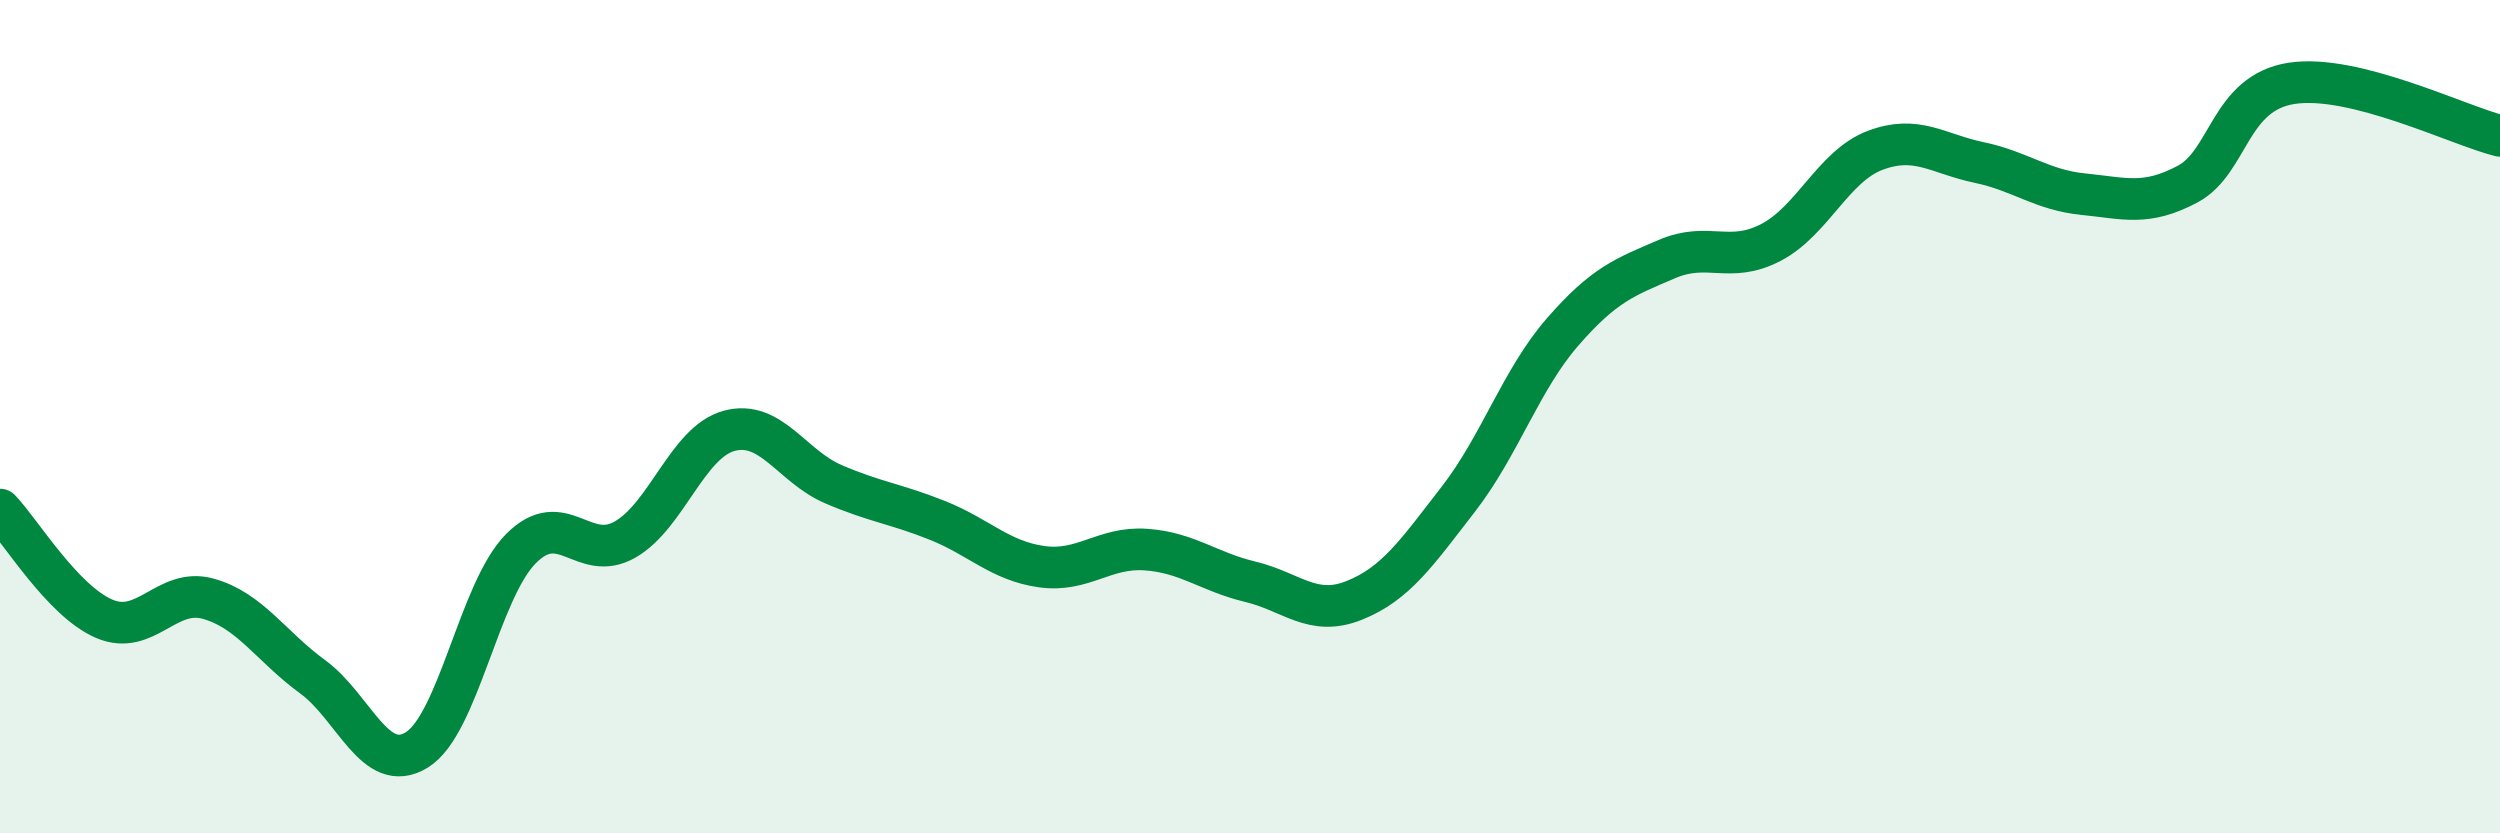
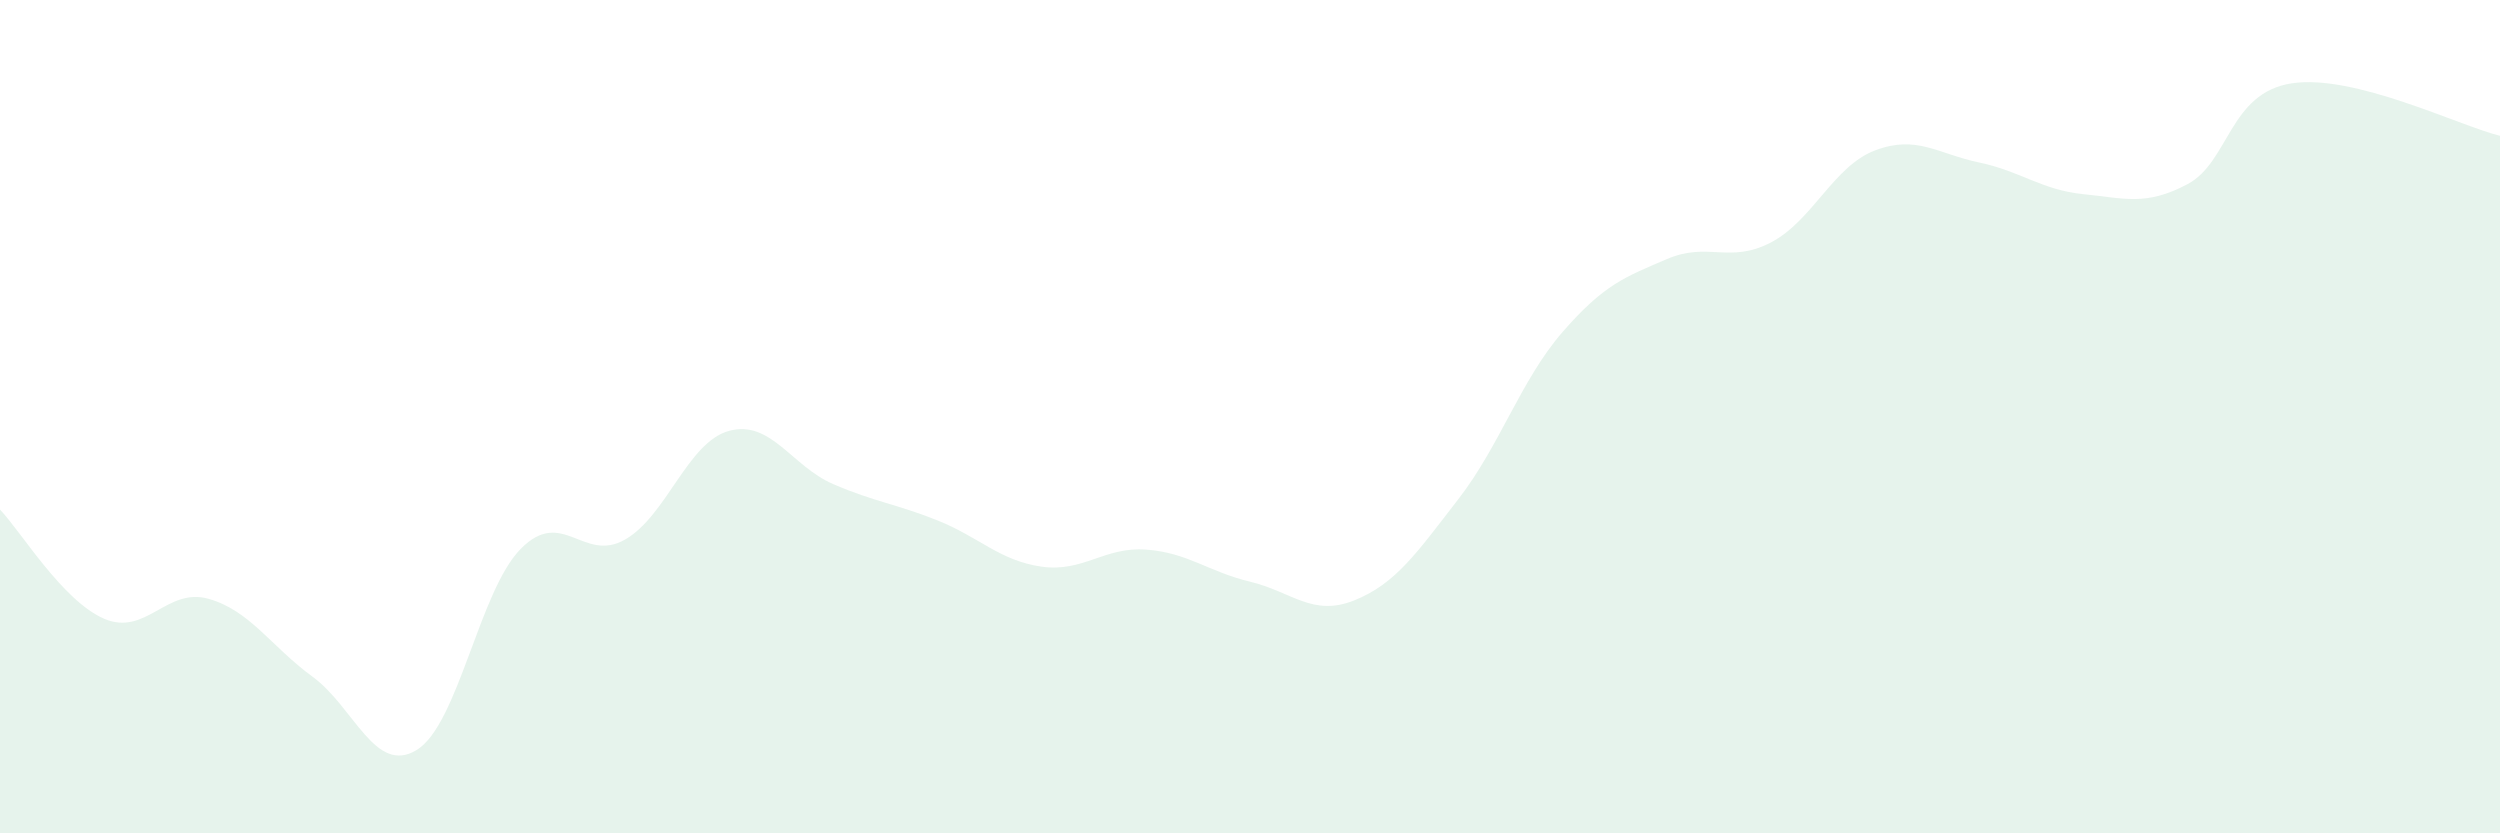
<svg xmlns="http://www.w3.org/2000/svg" width="60" height="20" viewBox="0 0 60 20">
  <path d="M 0,12.23 C 0.5,12.75 1.5,14.42 2.5,14.85 C 3.5,15.28 4,14.09 5,14.37 C 6,14.65 6.5,15.51 7.5,16.24 C 8.5,16.97 9,18.61 10,18 C 11,17.39 11.5,14.18 12.5,13.17 C 13.5,12.16 14,13.52 15,12.95 C 16,12.38 16.5,10.61 17.5,10.34 C 18.5,10.07 19,11.19 20,11.62 C 21,12.05 21.5,12.09 22.5,12.49 C 23.5,12.89 24,13.46 25,13.6 C 26,13.74 26.5,13.12 27.5,13.19 C 28.5,13.26 29,13.72 30,13.96 C 31,14.2 31.5,14.81 32.5,14.41 C 33.5,14.01 34,13.27 35,11.98 C 36,10.69 36.5,9.12 37.5,7.97 C 38.5,6.82 39,6.65 40,6.22 C 41,5.79 41.5,6.34 42.5,5.82 C 43.5,5.3 44,3.99 45,3.61 C 46,3.23 46.5,3.69 47.5,3.9 C 48.5,4.11 49,4.56 50,4.66 C 51,4.76 51.5,4.95 52.5,4.42 C 53.5,3.89 53.5,2.23 55,2 C 56.5,1.77 59,3.01 60,3.26L60 20L0 20Z" fill="#008740" opacity="0.1" stroke-linecap="round" stroke-linejoin="round" />
-   <path d="M 0,12.23 C 0.5,12.75 1.5,14.42 2.5,14.85 C 3.5,15.28 4,14.09 5,14.37 C 6,14.65 6.5,15.51 7.5,16.24 C 8.5,16.97 9,18.61 10,18 C 11,17.39 11.5,14.18 12.5,13.17 C 13.5,12.16 14,13.52 15,12.95 C 16,12.38 16.5,10.61 17.5,10.34 C 18.5,10.07 19,11.19 20,11.62 C 21,12.05 21.5,12.09 22.5,12.49 C 23.5,12.89 24,13.46 25,13.6 C 26,13.74 26.5,13.12 27.5,13.19 C 28.5,13.26 29,13.72 30,13.96 C 31,14.2 31.5,14.81 32.5,14.41 C 33.5,14.01 34,13.27 35,11.98 C 36,10.69 36.5,9.12 37.5,7.97 C 38.5,6.82 39,6.65 40,6.22 C 41,5.79 41.5,6.34 42.5,5.82 C 43.5,5.3 44,3.99 45,3.61 C 46,3.23 46.5,3.69 47.5,3.9 C 48.5,4.11 49,4.56 50,4.66 C 51,4.76 51.5,4.95 52.5,4.42 C 53.5,3.89 53.5,2.23 55,2 C 56.5,1.77 59,3.01 60,3.26" stroke="#008740" stroke-width="1" fill="none" stroke-linecap="round" stroke-linejoin="round" />
</svg>